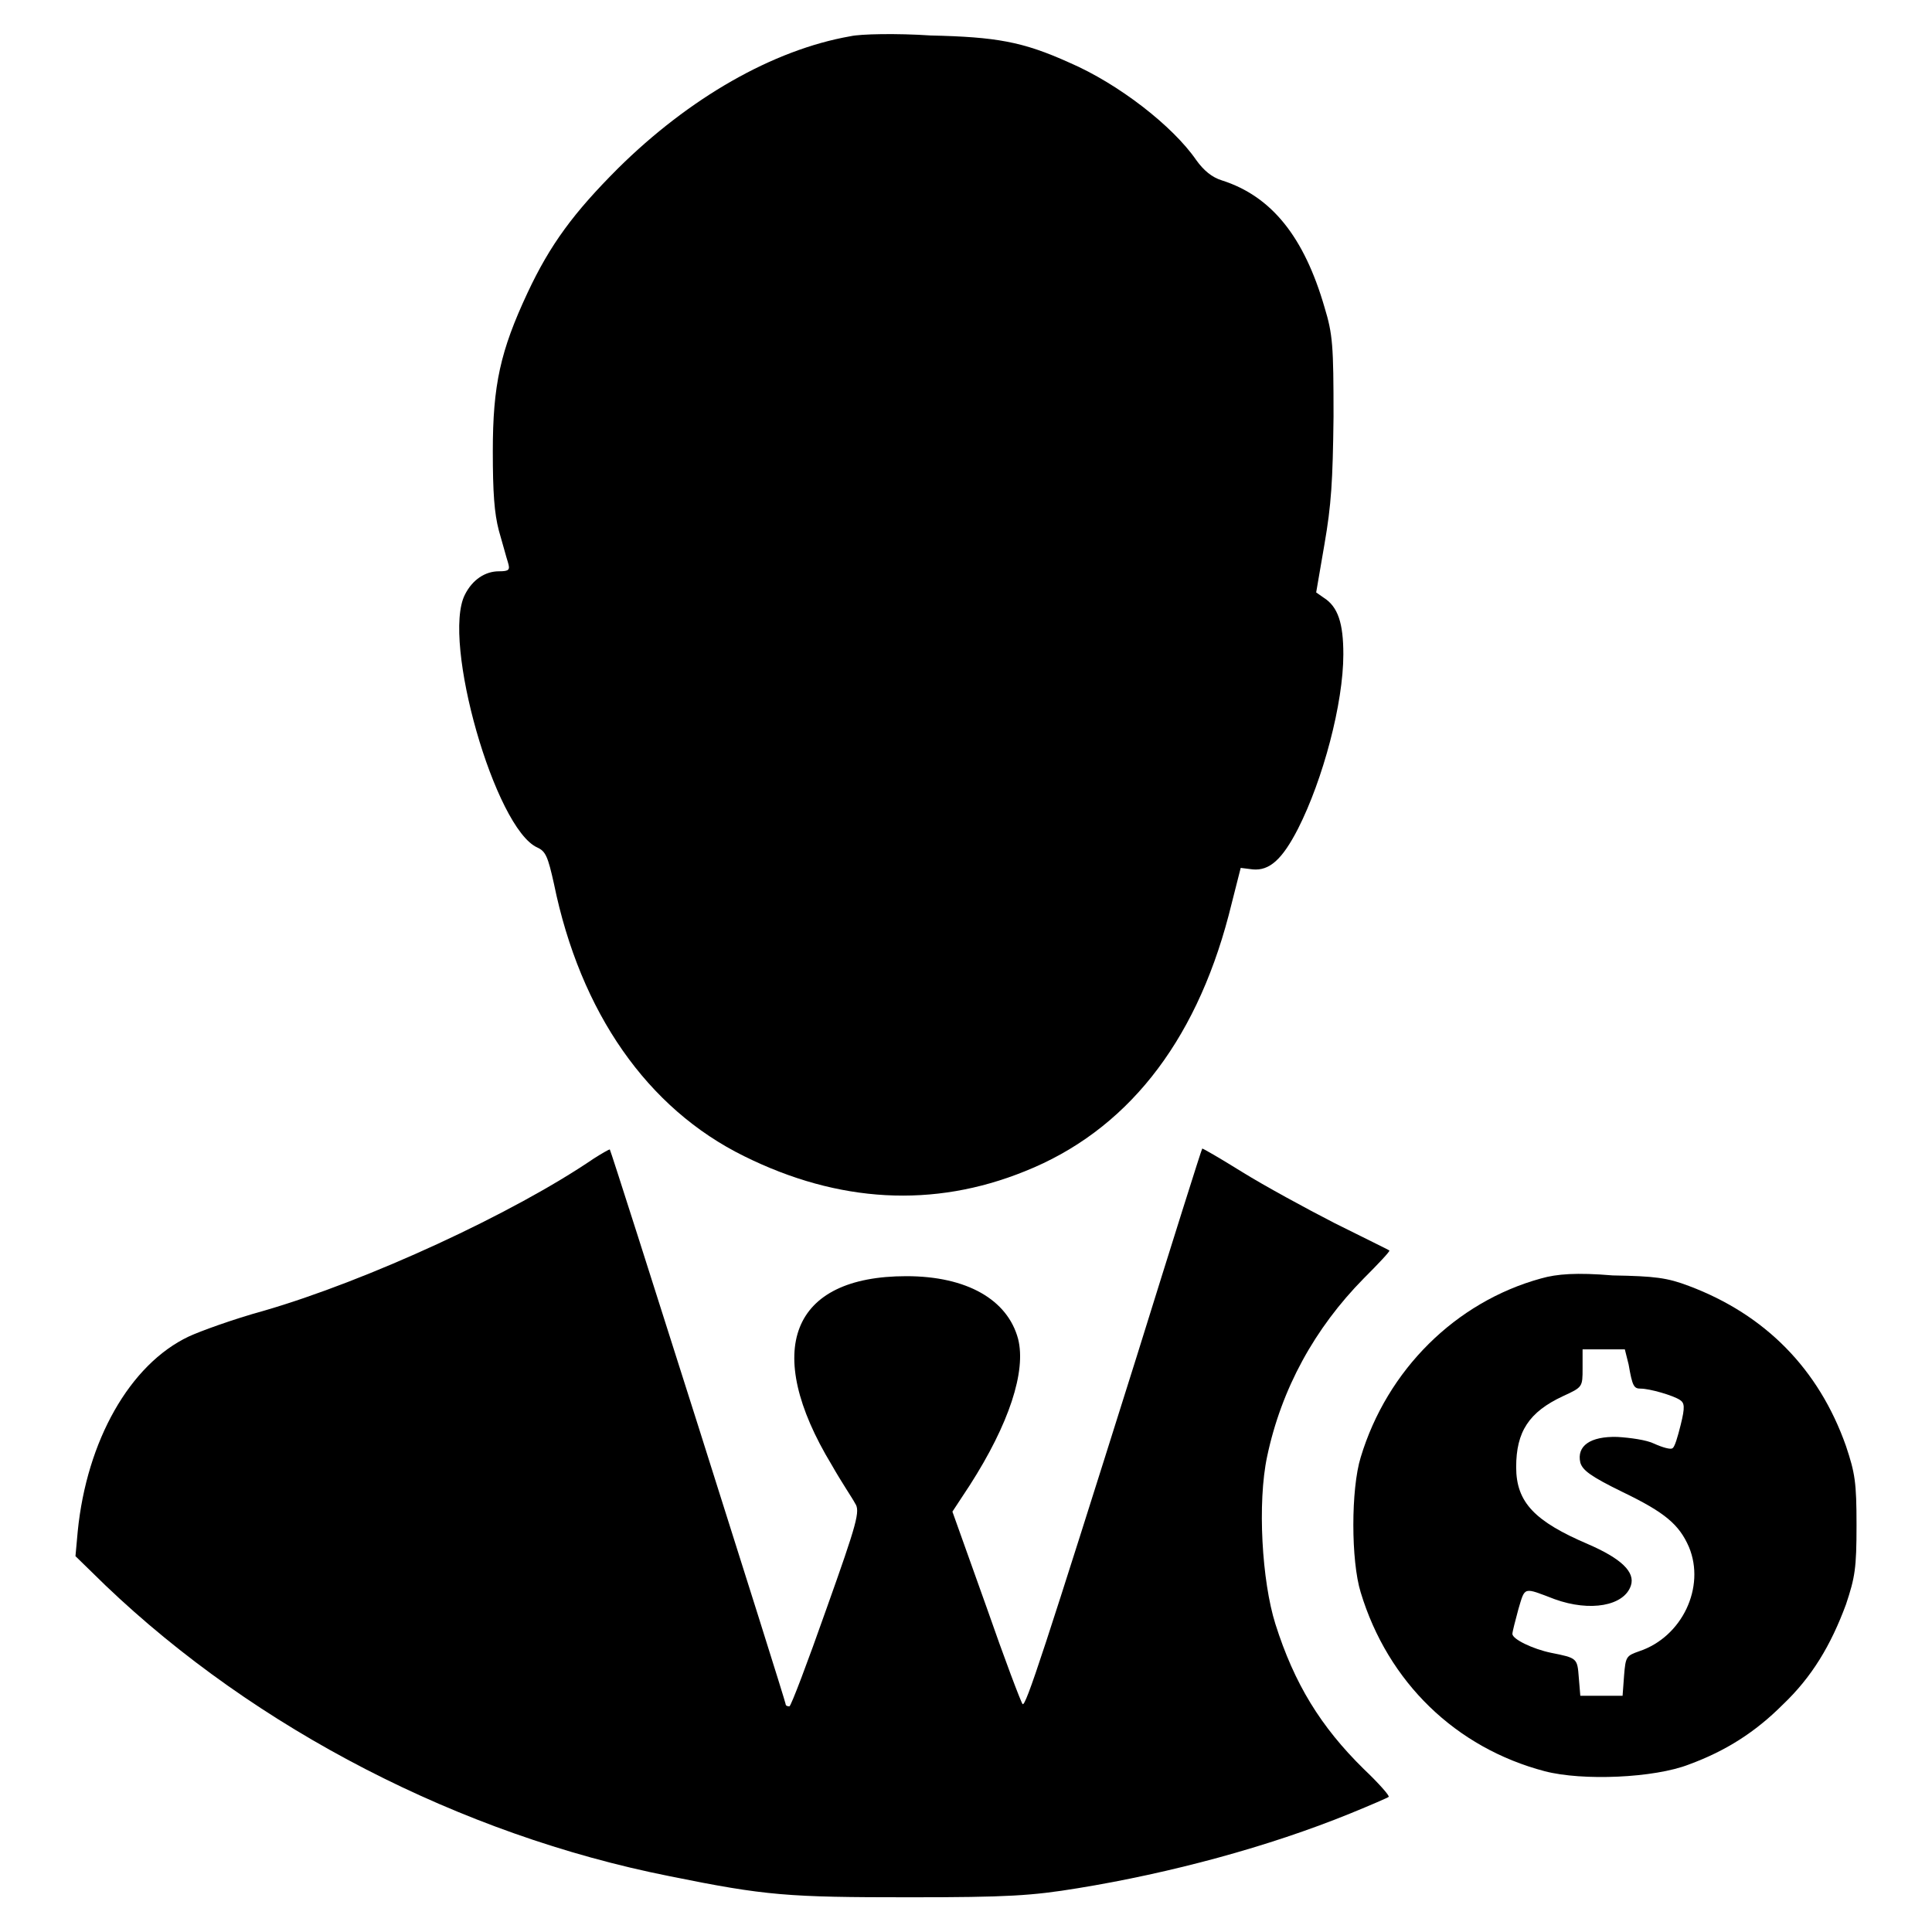
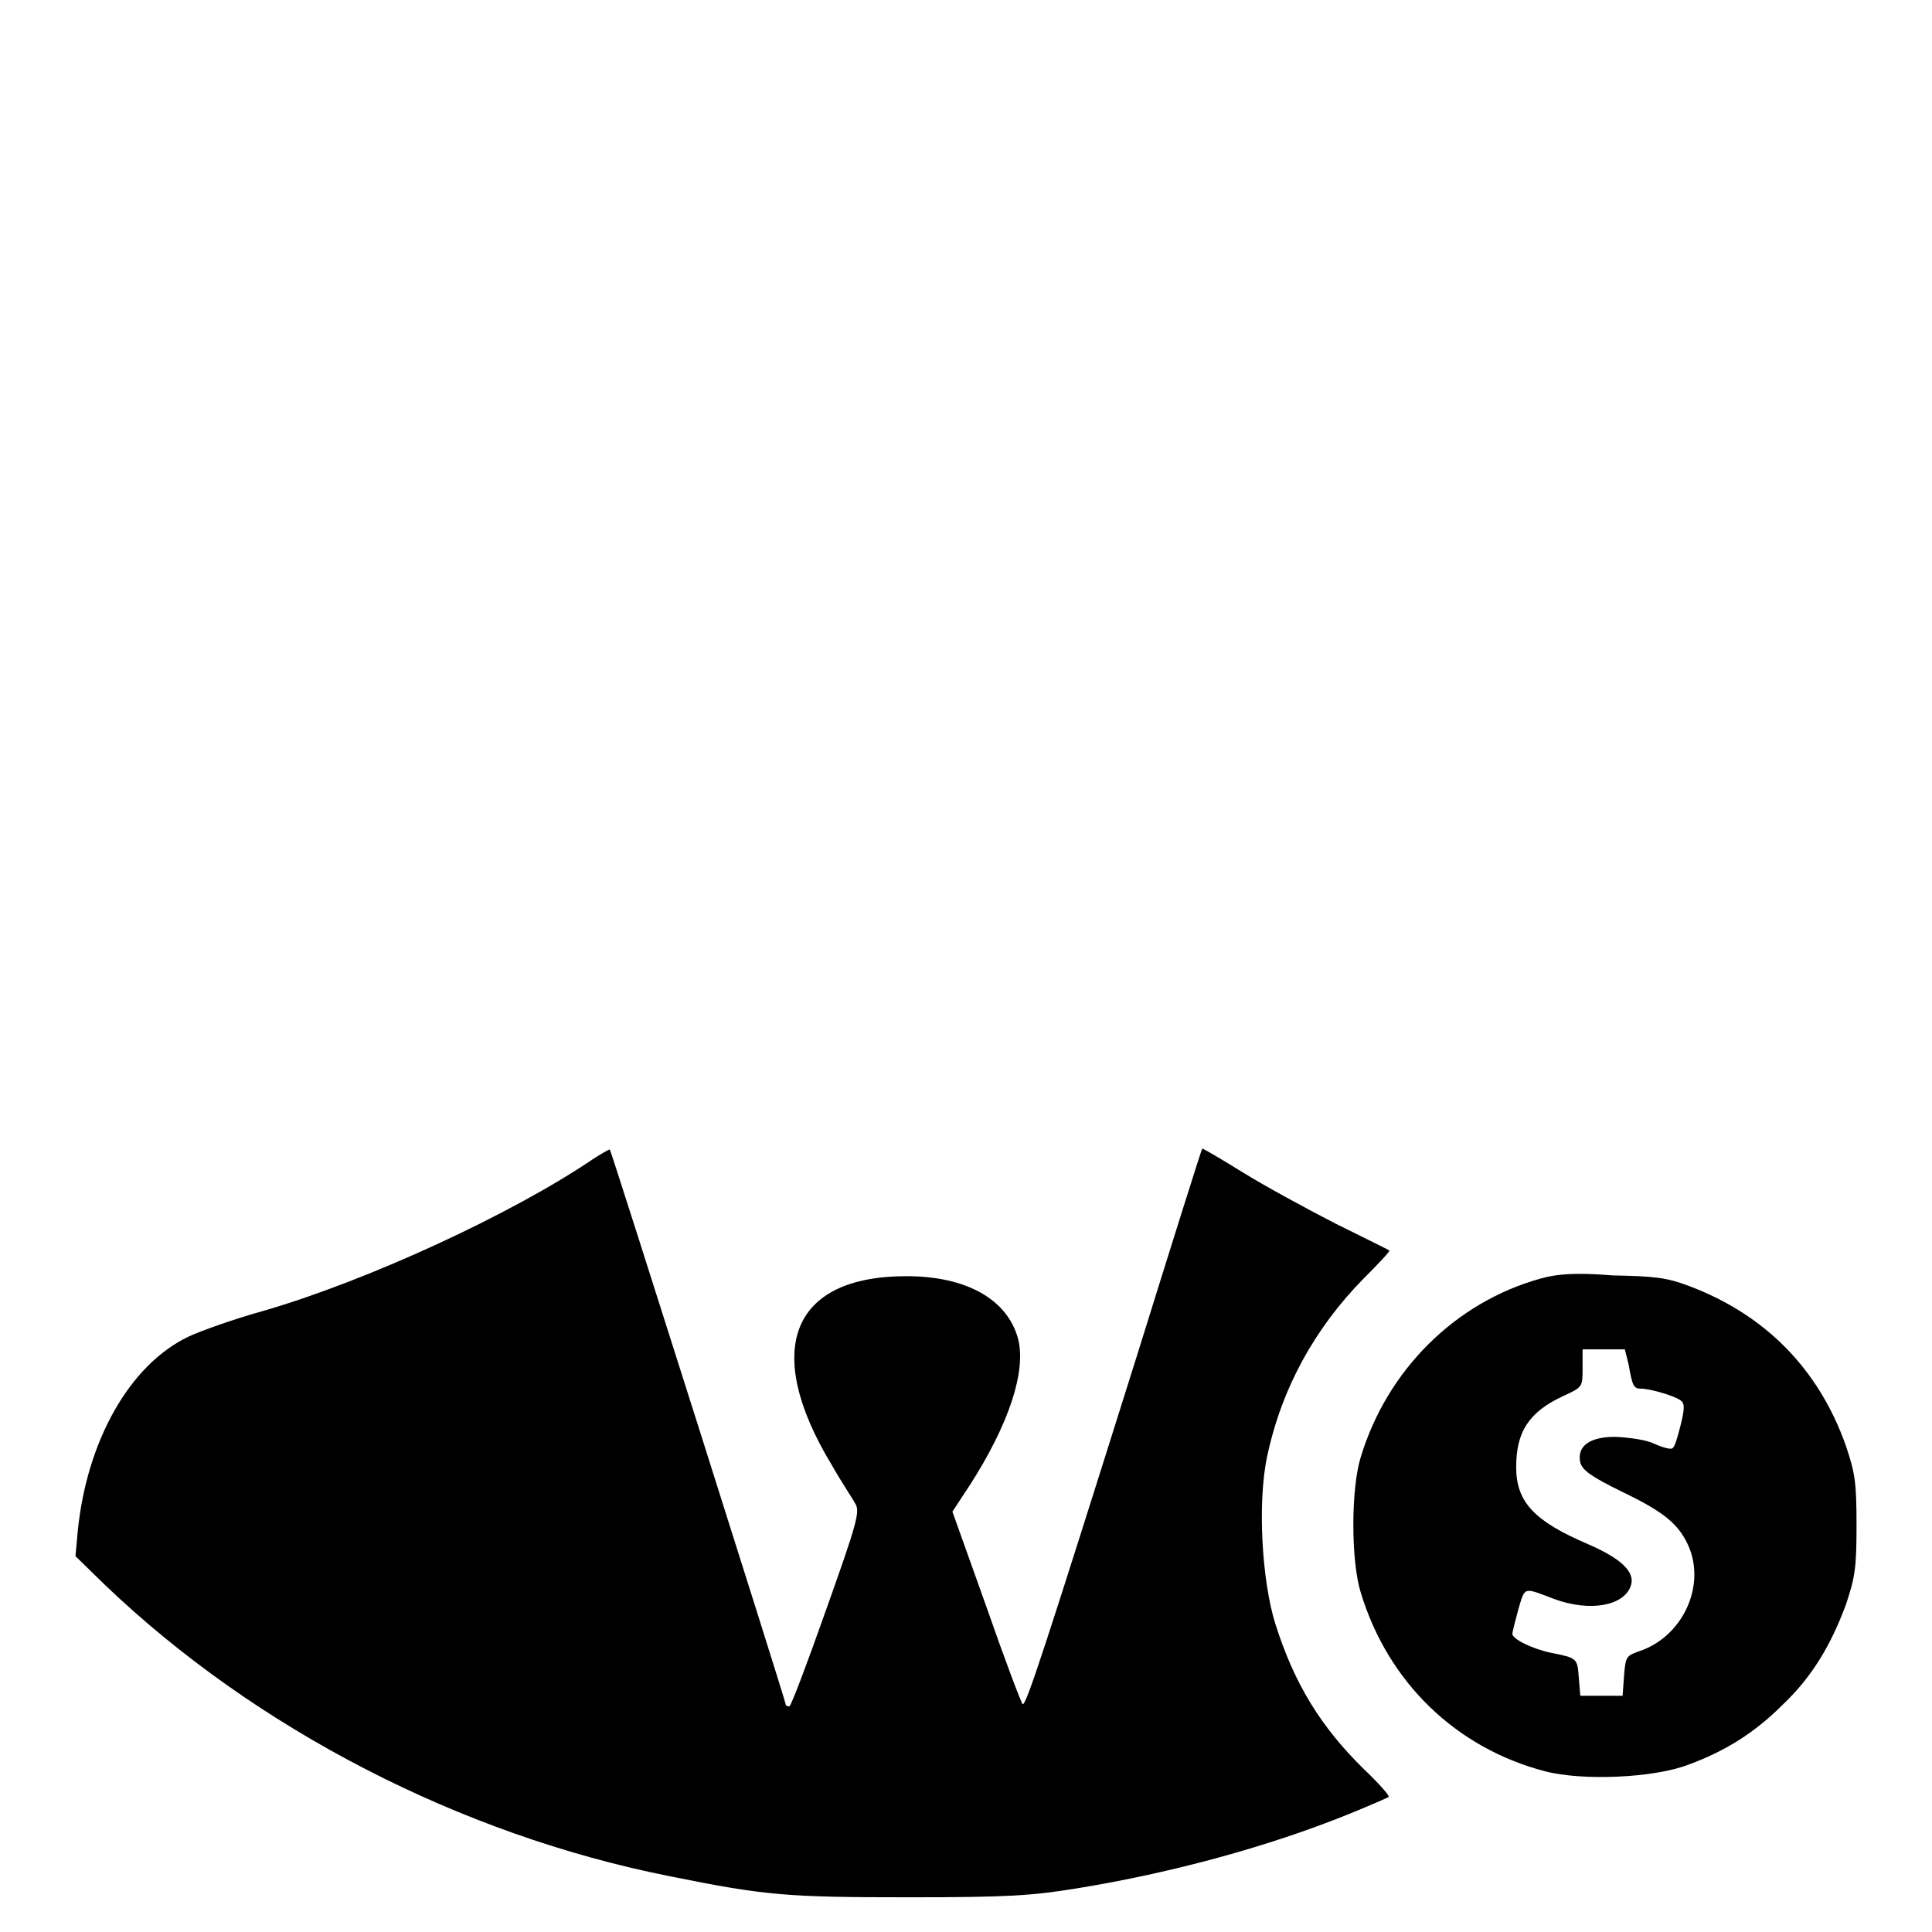
<svg xmlns="http://www.w3.org/2000/svg" version="1.1" x="0px" y="0px" viewBox="0 0 256 256" enable-background="new 0 0 256 256" xml:space="preserve">
  <g>
    <g>
      <g>
-         <path fill="#000000" d="M112.7,4.8c-10.3,1.8-21.4,8.2-30.8,17.5c-5.9,5.9-9,10.1-12,16.5c-3.6,7.7-4.6,12.2-4.6,21c0,5.5,0.2,8.2,0.8,10.5c0.5,1.7,1,3.6,1.2,4.2c0.3,1,0.2,1.2-1.2,1.2c-1.8,0-3.5,1.1-4.5,3.1c-3.1,6.1,4,31,9.6,33.5c1.1,0.5,1.4,1.2,2.2,4.8c3.5,17.1,12.4,29.8,25.2,36.1c12.5,6.2,25.1,6.9,37.2,2c13.3-5.3,22.5-16.8,27-33.9l1.6-6.3l1.6,0.2c2.2,0.2,3.9-1.3,6-5.4c3.3-6.5,6-16.6,6-23.1c0-4.1-0.7-6.3-2.6-7.5l-1-0.7l1.1-6.4c0.9-5.2,1.1-8.3,1.2-16.9c0-9.4-0.1-10.9-1.2-14.5c-2.7-9.3-7-14.7-13.6-16.8c-1.3-0.4-2.4-1.3-3.4-2.7c-3.1-4.5-10.3-10.1-16.8-12.9c-6.2-2.8-9.7-3.4-18.4-3.6C118.8,4.4,114,4.5,112.7,4.8z" />
        <path fill="#000000" d="M78.7,153.5c-10.7,7.3-30,16.2-43.8,20.2c-4,1.1-8.4,2.7-9.9,3.4c-7.8,3.7-13.5,13.8-14.7,25.8l-0.3,3.3l4,3.9c19.9,19,47,33,74.7,38.5c12.8,2.6,15.7,2.8,31.8,2.8c13,0,16.2-0.2,22.3-1.2c12.3-2,25.3-5.5,36.1-9.9c2.7-1.1,5-2.1,5.1-2.2c0.2-0.1-1.3-1.8-3.3-3.7c-5.7-5.6-9.2-11.3-11.7-19.2c-1.8-5.7-2.4-16.1-1.1-22.2c1.9-9,6.3-17,12.8-23.6c2-2,3.5-3.6,3.4-3.7c-0.1-0.1-3.4-1.7-7.2-3.6c-3.9-2-9.4-5-12.3-6.8c-2.9-1.8-5.3-3.2-5.3-3.1c-0.1,0.1-4,12.5-8.7,27.6c-12.3,39.1-14.7,46.4-15.1,46c-0.2-0.2-2.4-6-4.8-12.9l-4.5-12.6l2.3-3.5c5.2-8.1,7.5-15.1,6.4-19.4c-1.4-5.2-6.8-8.3-14.8-8.3c-15.3,0-19.1,9.8-9.9,25c1.3,2.3,2.8,4.5,3.1,5.1c0.7,1,0.3,2.5-3.8,14c-2.5,7.1-4.7,12.9-4.9,12.9c-0.3,0-0.5-0.1-0.5-0.3c0-0.4-23.1-73.3-23.3-73.5C80.7,152.3,79.8,152.8,78.7,153.5z" />
        <path fill="#000000" d="M204.2,169.4c-11.3,3.1-20.4,12.1-23.9,23.7c-1.3,4.2-1.3,13.7,0,17.9c3.6,11.9,12.6,20.6,24.4,23.7c5,1.3,14.5,0.9,19.1-0.9c4.9-1.8,8.8-4.3,12.4-7.9c3.9-3.7,6.4-7.9,8.4-13.3c1.2-3.6,1.4-4.8,1.4-10.5s-0.2-6.9-1.4-10.5c-3.6-10.2-10.7-17.4-20.8-21.2c-2.9-1.1-4.5-1.3-10.1-1.4C208.9,168.6,206.3,168.8,204.2,169.4z M215.8,180.8c0.5,2.9,0.7,3.2,1.6,3.2c1.2,0,4.3,0.9,5.2,1.5c0.6,0.4,0.7,0.9,0.1,3.3c-0.4,1.6-0.8,3-1.1,3.1c-0.2,0.2-1.3-0.1-2.4-0.6c-1-0.5-3.2-0.8-4.9-0.9c-3.6-0.1-5.4,1.2-4.9,3.4c0.3,1,1.3,1.8,5.6,3.9c5.6,2.7,7.5,4.3,8.8,7.3c2.2,5.3-0.9,11.9-6.6,13.8c-1.7,0.6-1.8,0.7-2,3.2l-0.2,2.7h-2.8h-2.8l-0.2-2.4c-0.2-2.6-0.2-2.6-3.7-3.3c-2.4-0.5-5.1-1.8-5.1-2.5c0-0.3,0.4-1.8,0.8-3.3c0.9-3,0.6-2.9,4.8-1.3c4.7,1.7,9.2,0.9,10.1-1.8c0.6-1.8-1.3-3.6-5.7-5.5c-7-3-9.5-5.5-9.5-10.2c0-4.7,1.7-7.3,6.2-9.4c2.6-1.2,2.6-1.2,2.6-3.7v-2.5h2.8h2.8L215.8,180.8z" />
      </g>
    </g>
  </g>
</svg>